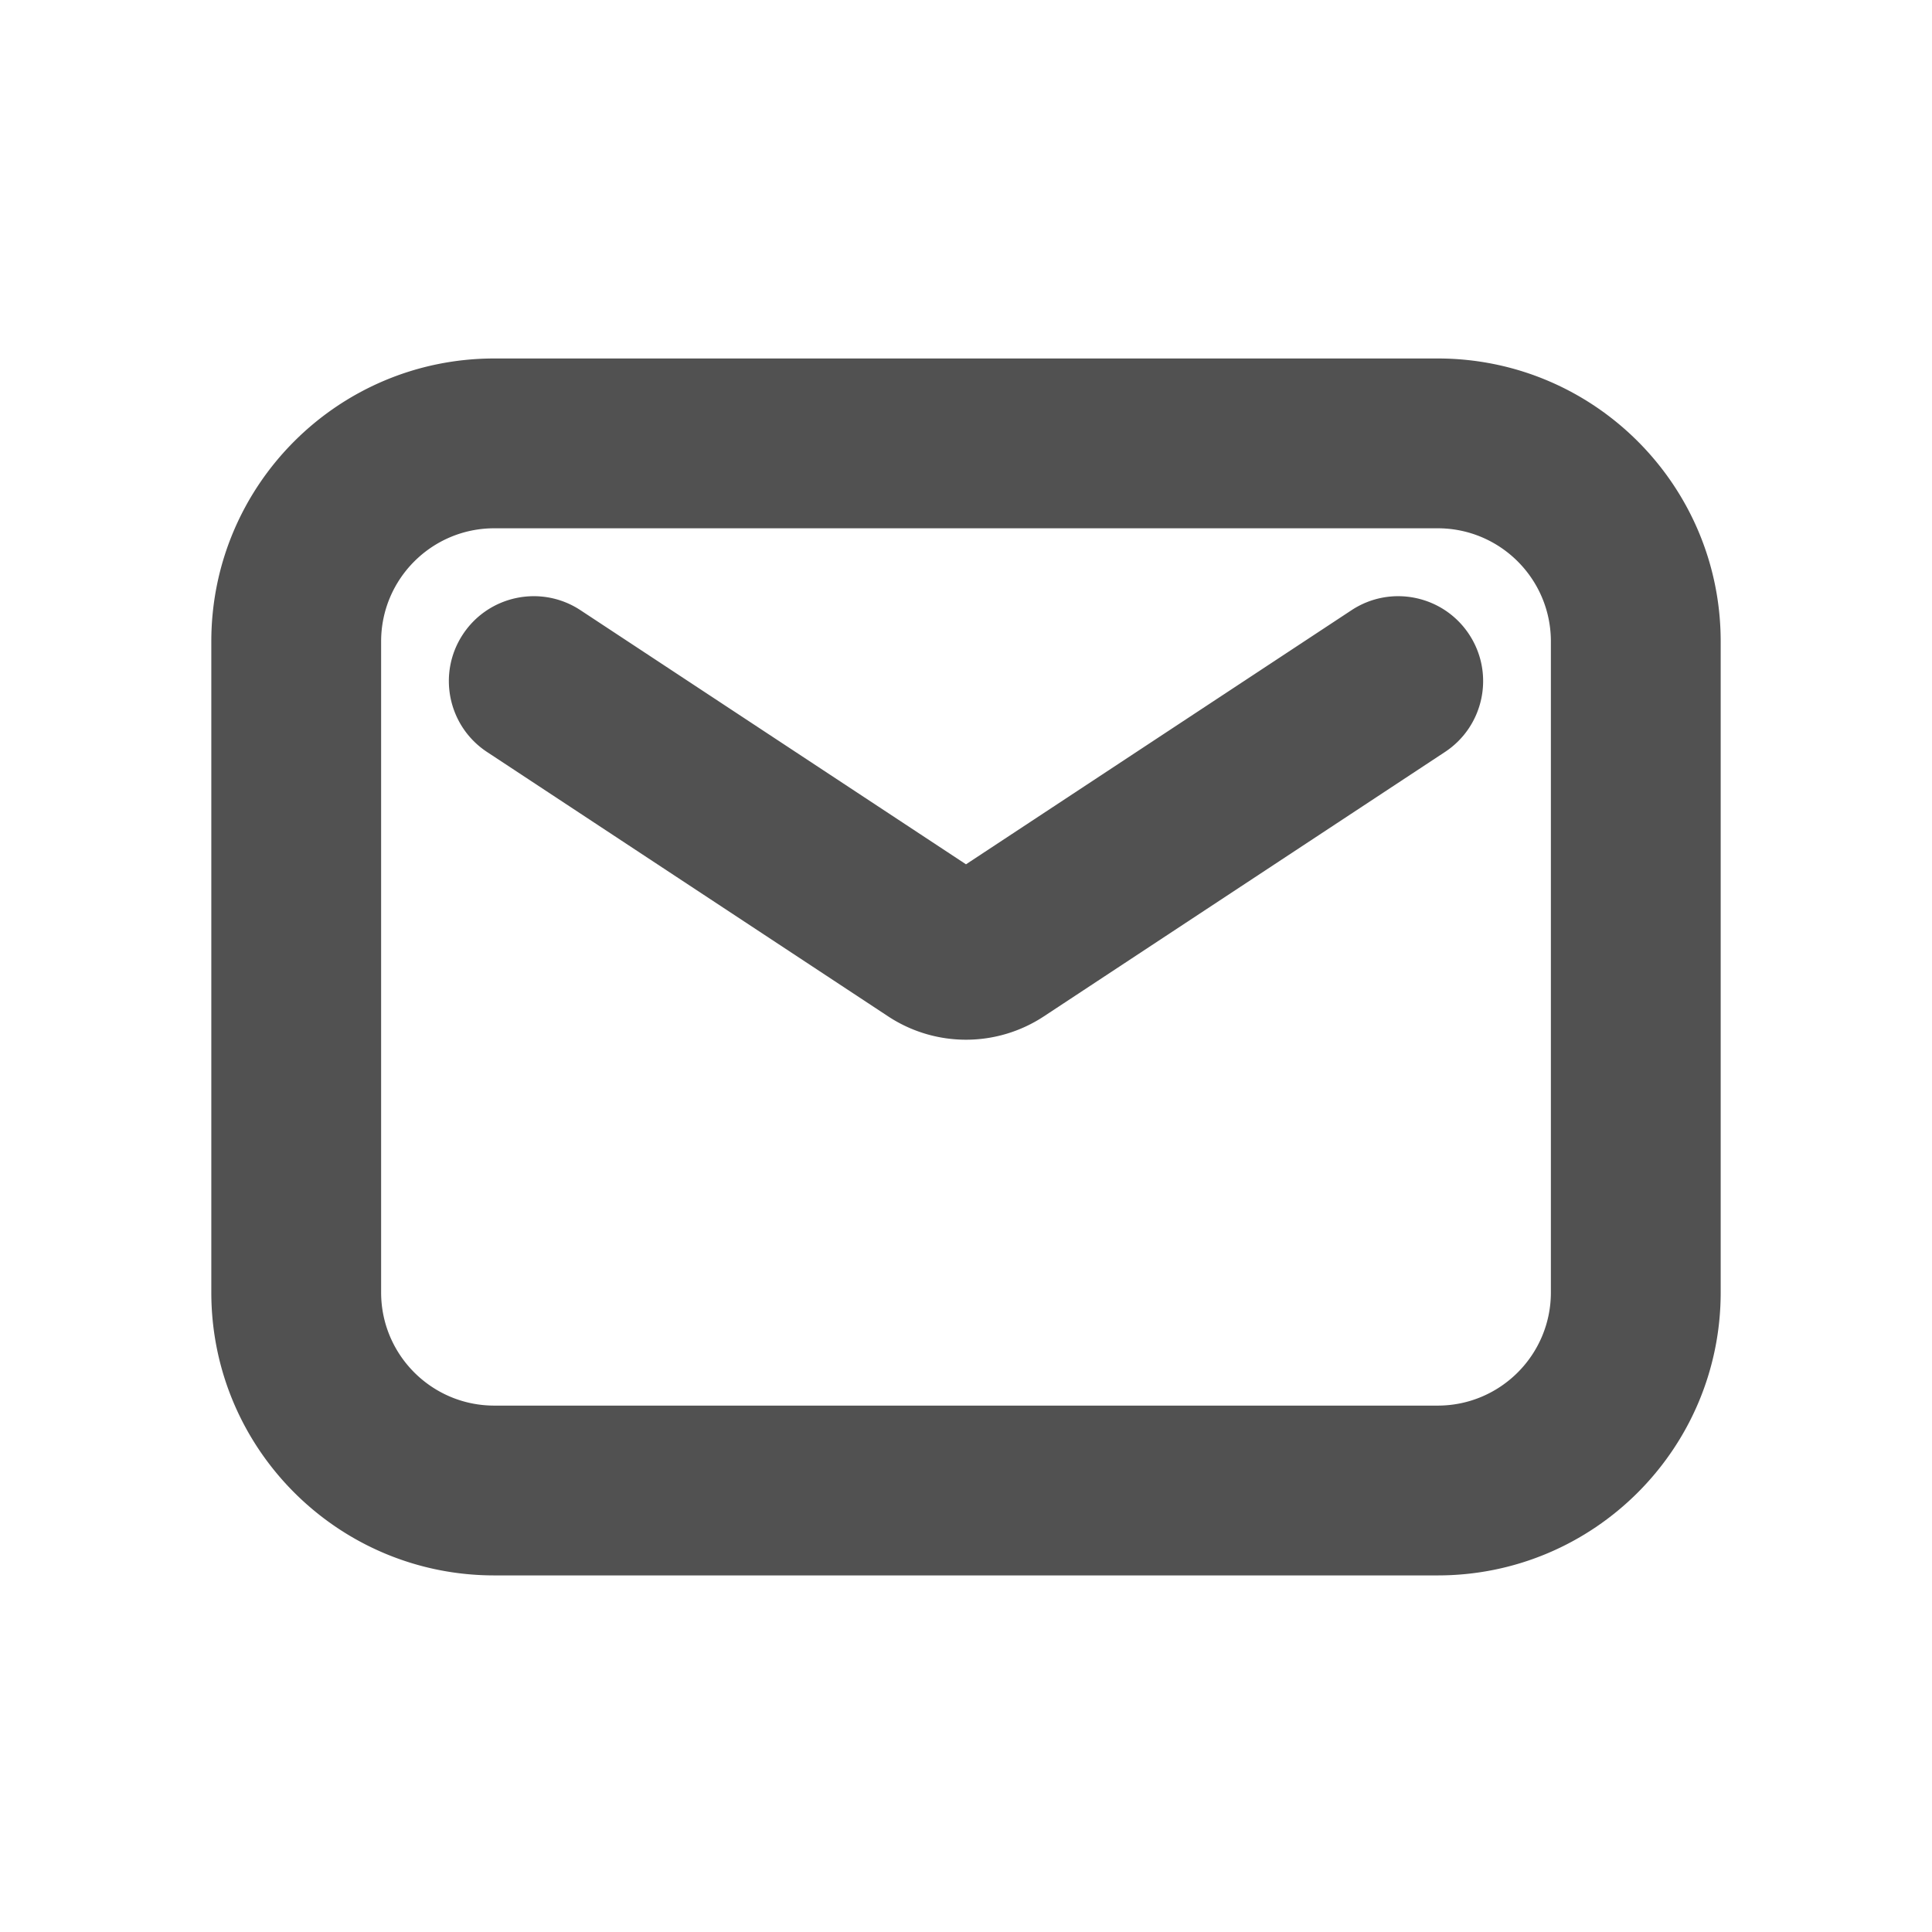
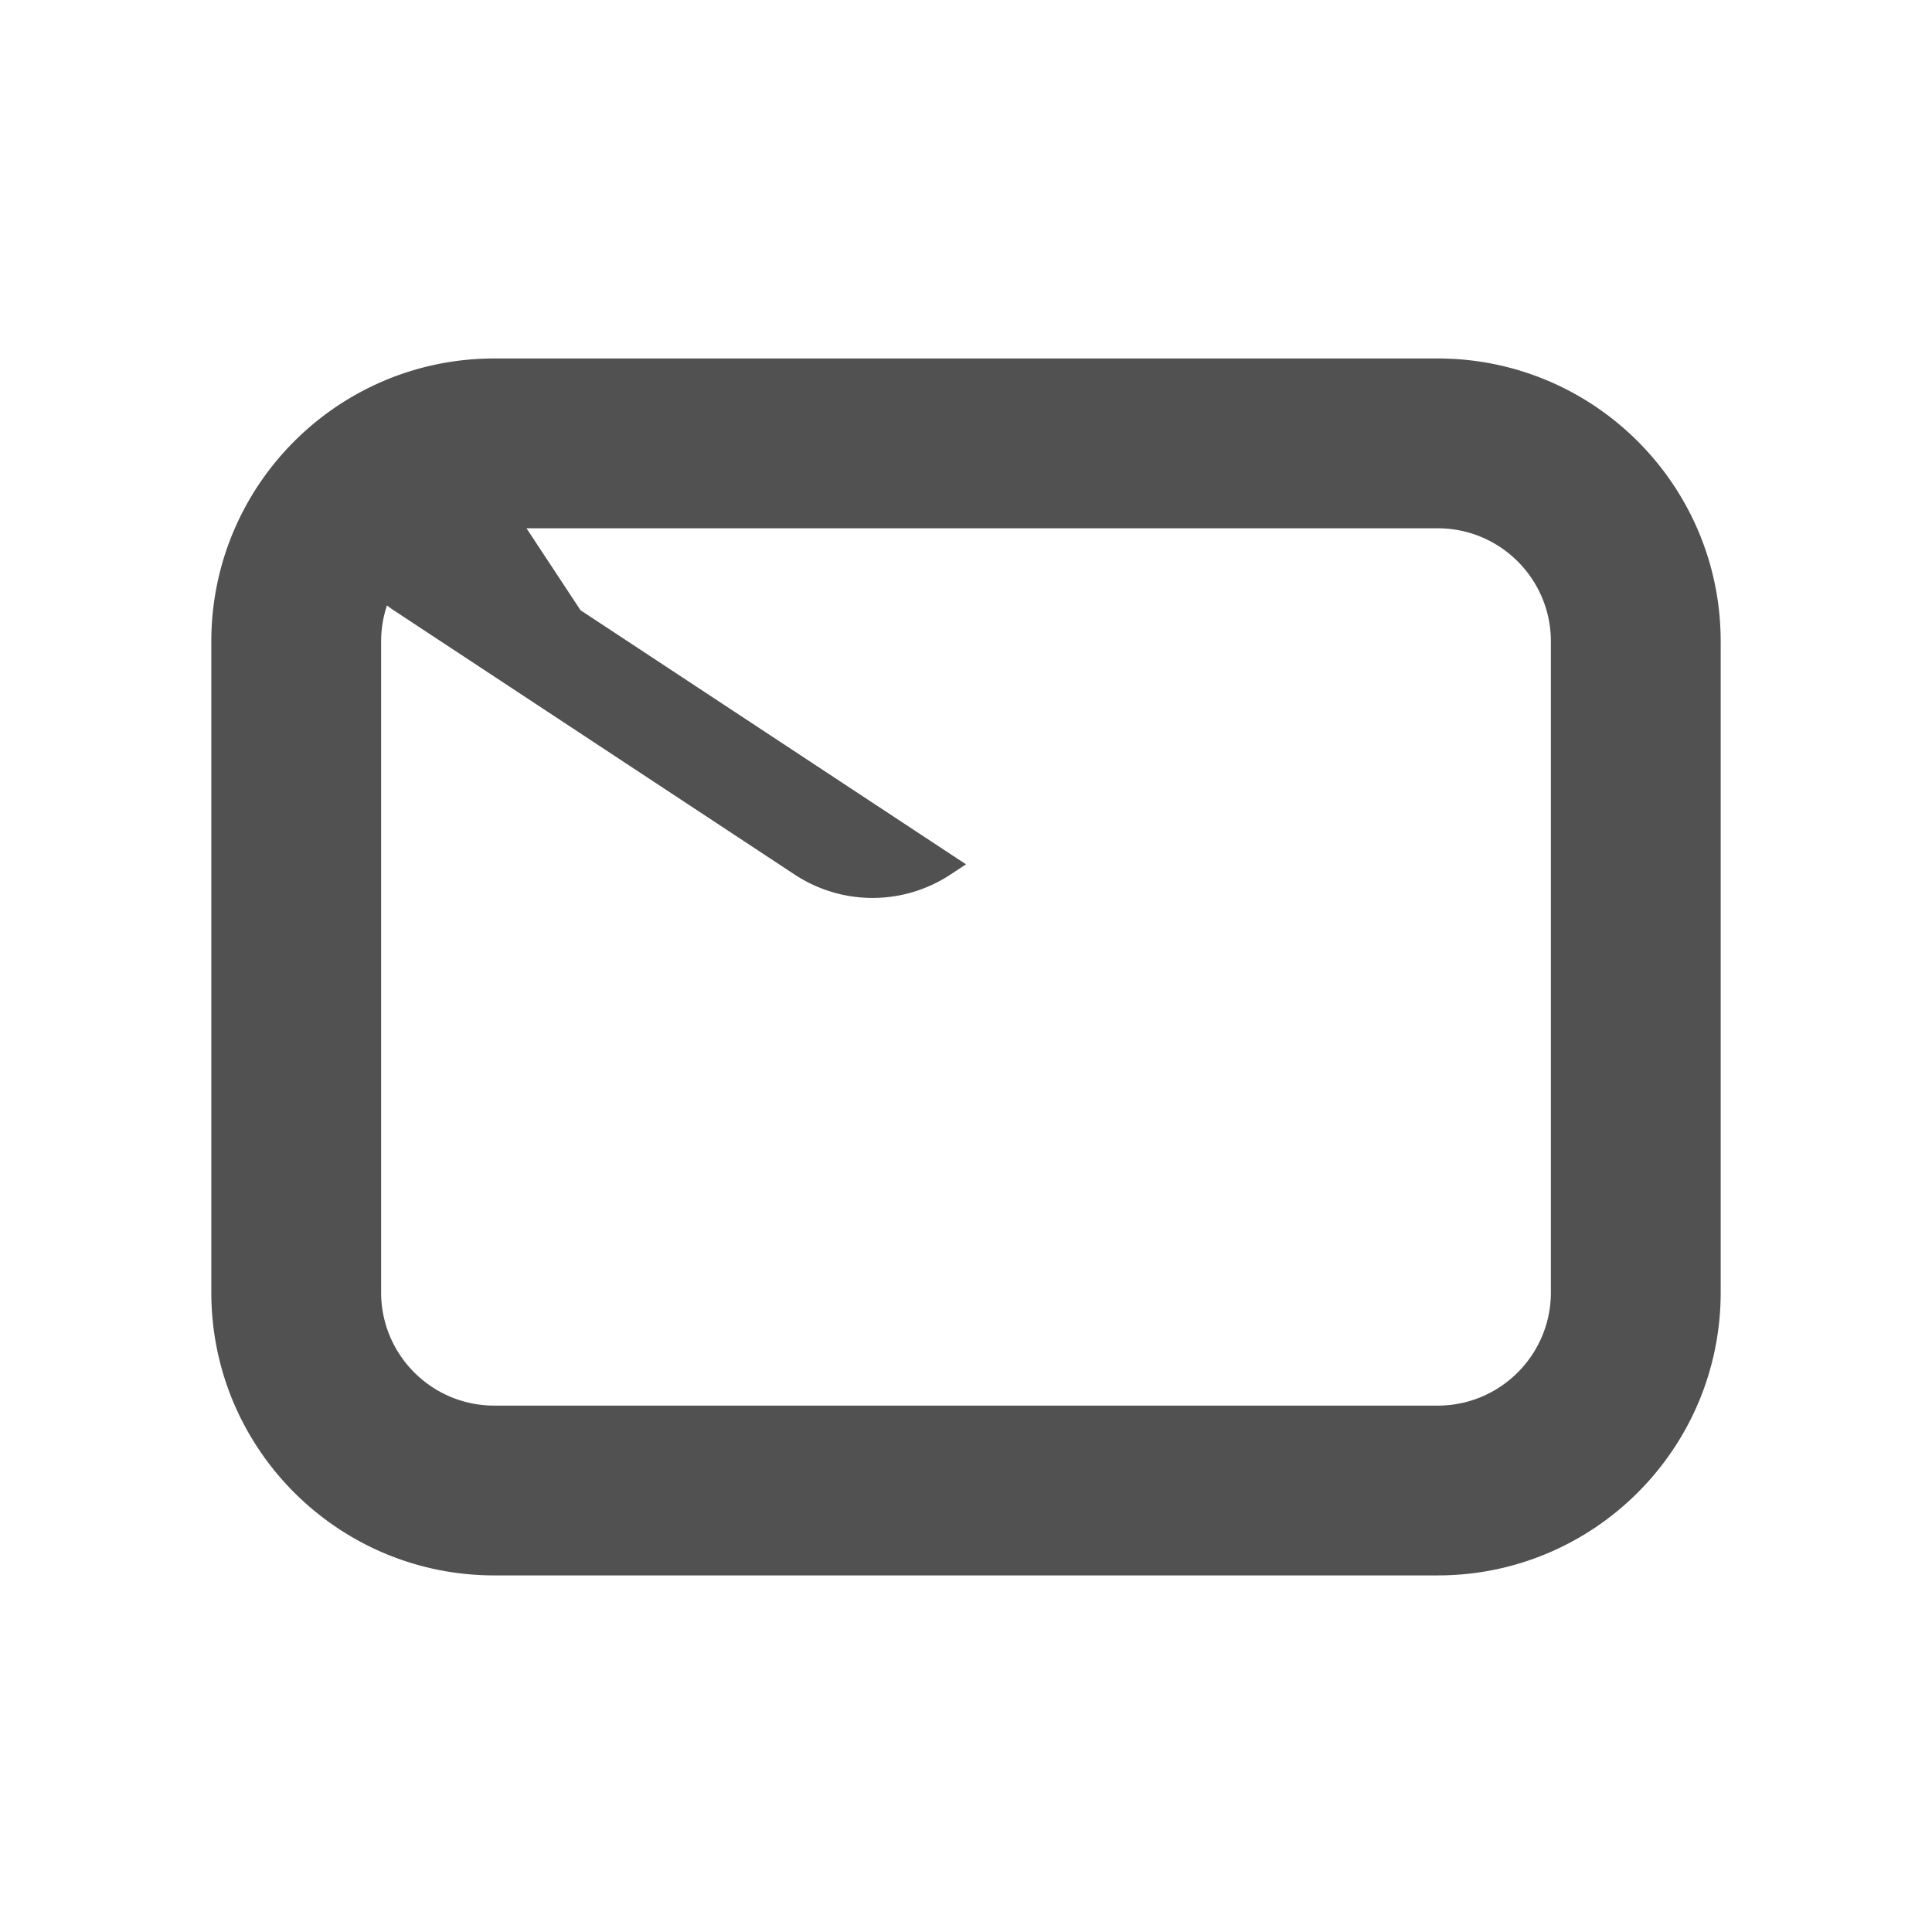
<svg xmlns="http://www.w3.org/2000/svg" class="icon" width="200px" height="200.00px" viewBox="0 0 1024 1024" version="1.1">
-   <path fill="#515151" d="M262 190h500c82.842 0 150 67.158 150 150v345c0 82.842-67.158 150-150 150H262c-82.842 0-150-67.158-150-150V340c0-82.842 67.158-150 150-150z m0 90c-33.138 0-60 26.862-60 60v345c0 33.138 26.862 60 60 60h500c33.138 0 60-26.862 60-60V340c0-33.138-26.862-60-60-60H262z m45.678 43.428L512 458.104l204.322-134.676c20.75-13.678 48.66-7.944 62.338 12.806 13.678 20.752 7.944 48.66-12.808 62.34l-212.576 140.116a75 75 0 0 1-82.552 0l-212.576-140.118c-20.752-13.678-26.486-41.586-12.808-62.338 13.678-20.75 41.588-26.484 62.338-12.806z" />
+   <path fill="#515151" d="M262 190h500c82.842 0 150 67.158 150 150v345c0 82.842-67.158 150-150 150H262c-82.842 0-150-67.158-150-150V340c0-82.842 67.158-150 150-150z m0 90c-33.138 0-60 26.862-60 60v345c0 33.138 26.862 60 60 60h500c33.138 0 60-26.862 60-60V340c0-33.138-26.862-60-60-60H262z m45.678 43.428L512 458.104l204.322-134.676l-212.576 140.116a75 75 0 0 1-82.552 0l-212.576-140.118c-20.752-13.678-26.486-41.586-12.808-62.338 13.678-20.75 41.588-26.484 62.338-12.806z" />
</svg>